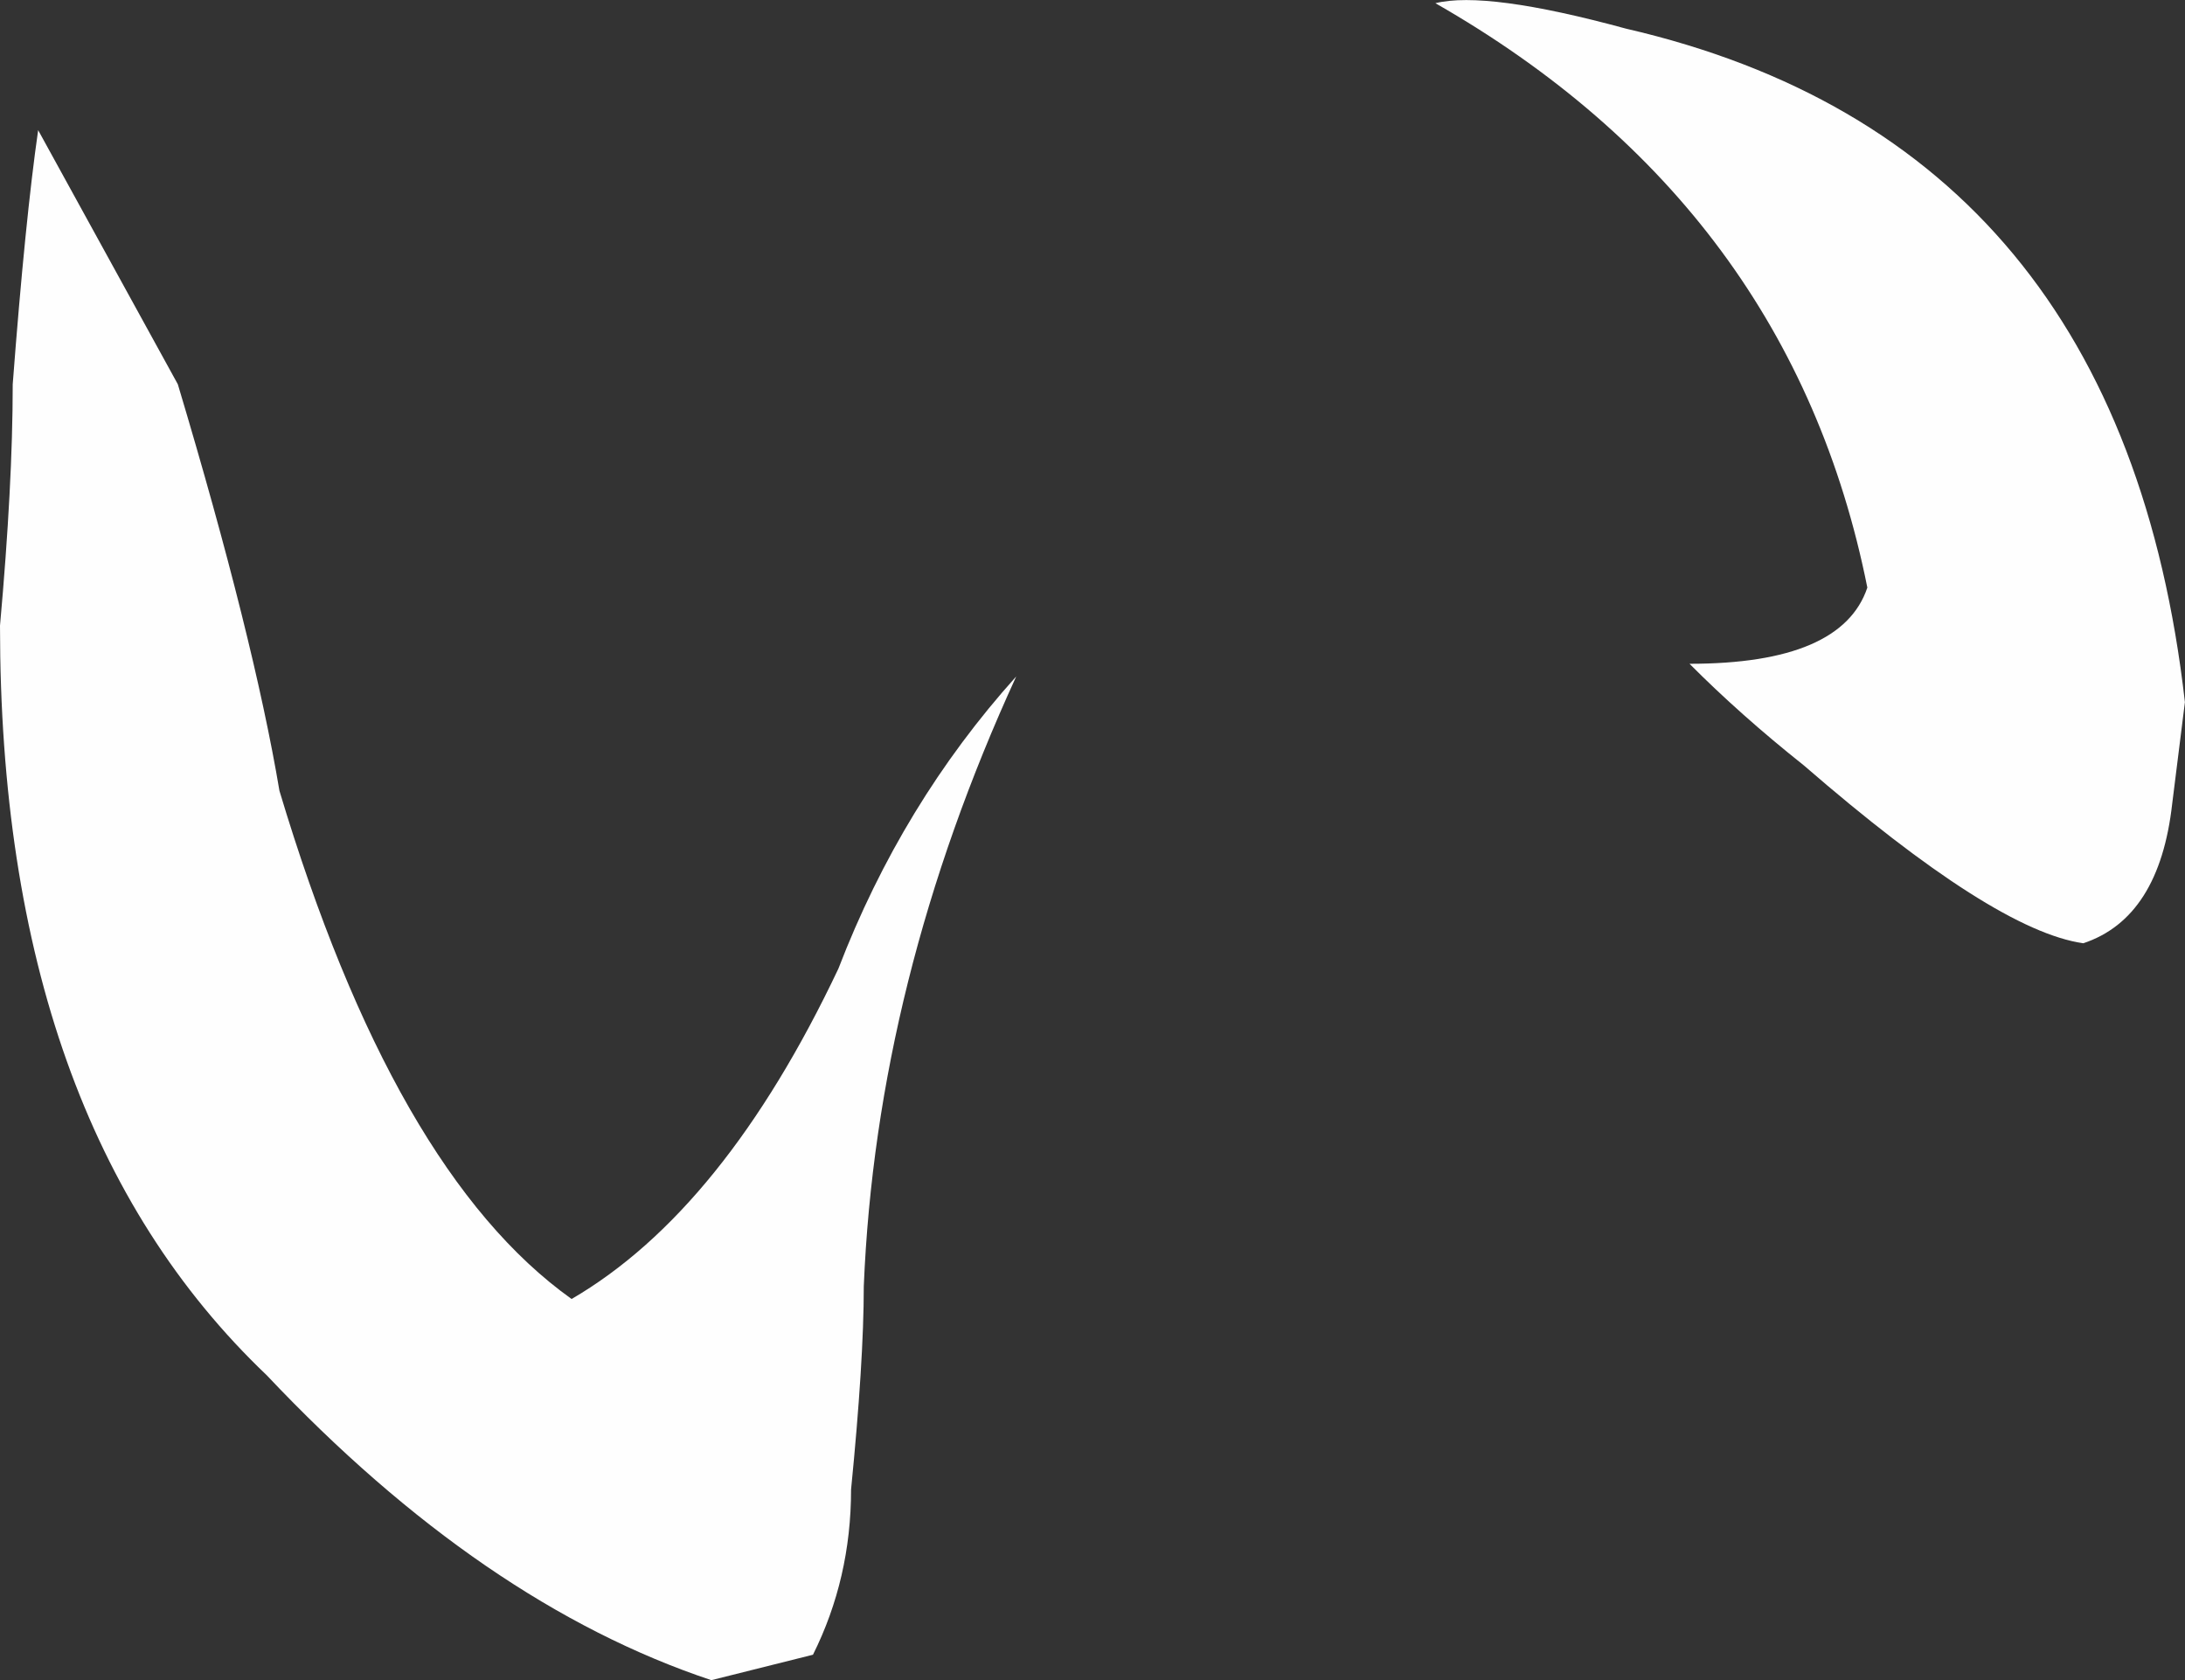
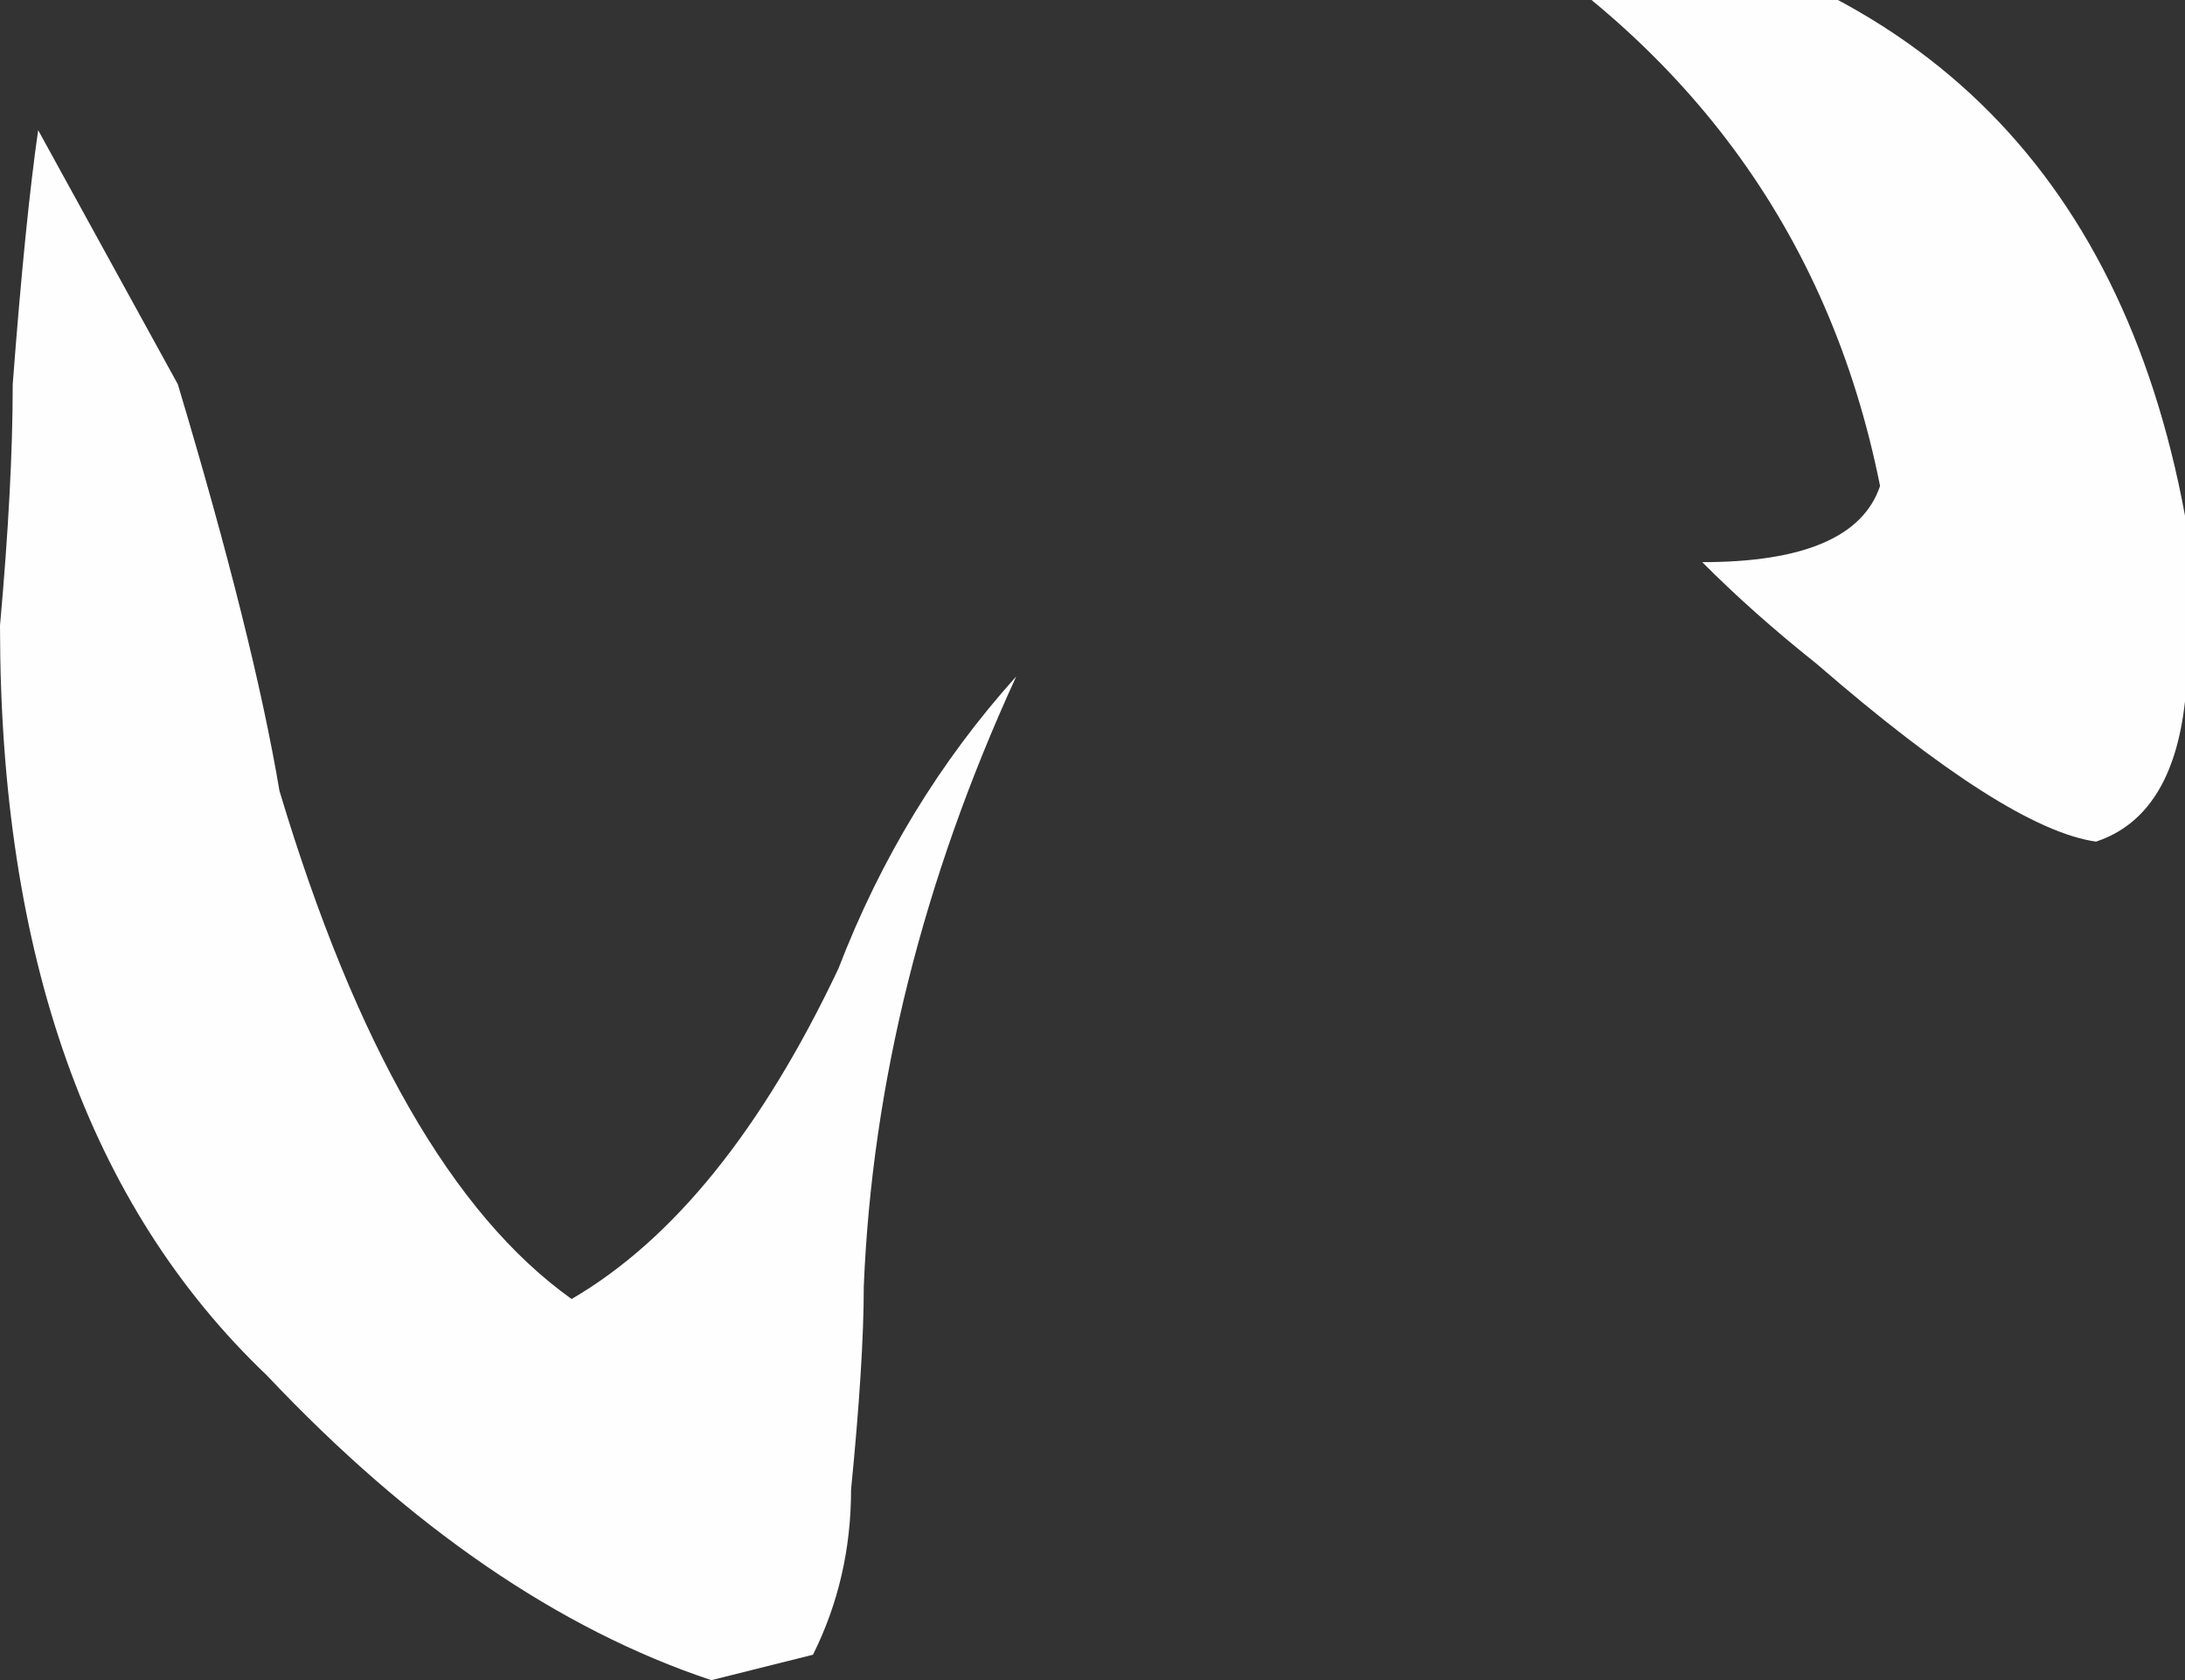
<svg xmlns="http://www.w3.org/2000/svg" id="top-text-10" data-name="top-text-10" viewBox="0 0 37.625 28.929">
  <rect x="0" y="0" width="37.625" height="28.929" fill="#333333" stroke="none" />
  <defs>
    <style>
      .cls-1 {
        fill: #fefefe;
      }
    </style>
  </defs>
  <g id="top-text-10" data-name="top-text-10">
-     <path class="cls-1" d="M3.062,6.616c.875,2.919,1.456,5.25,1.75,7,1.312,4.375,2.987,7.294,5.031,8.75,1.75-1.019,3.281-2.916,4.594-5.688,.728-1.894,1.75-3.572,3.062-5.031-1.606,3.5-2.481,7-2.625,10.5,0,.875-.075,2.044-.219,3.5,0,1.021-.219,1.969-.656,2.844l-1.75,.438c-2.625-.875-5.178-2.625-7.656-5.25C1.531,20.763,0,16.46,0,10.772c.144-1.604,.219-2.987,.219-4.156,.144-1.894,.291-3.354,.438-4.375L3.062,6.616Zm34.562,5.469l-.219,1.75c-.147,1.312-.656,2.115-1.531,2.406-1.022-.144-2.625-1.166-4.812-3.062-.731-.581-1.388-1.166-1.969-1.75,1.75,0,2.769-.438,3.062-1.312-.875-4.375-3.356-7.729-7.438-10.062,.581-.144,1.675,0,3.281,.438,5.688,1.312,8.894,5.178,9.625,11.594Z" />
+     <path class="cls-1" d="M3.062,6.616c.875,2.919,1.456,5.25,1.75,7,1.312,4.375,2.987,7.294,5.031,8.75,1.75-1.019,3.281-2.916,4.594-5.688,.728-1.894,1.75-3.572,3.062-5.031-1.606,3.5-2.481,7-2.625,10.5,0,.875-.075,2.044-.219,3.5,0,1.021-.219,1.969-.656,2.844l-1.75,.438c-2.625-.875-5.178-2.625-7.656-5.25C1.531,20.763,0,16.46,0,10.772c.144-1.604,.219-2.987,.219-4.156,.144-1.894,.291-3.354,.438-4.375L3.062,6.616Zm34.562,5.469c-.147,1.312-.656,2.115-1.531,2.406-1.022-.144-2.625-1.166-4.812-3.062-.731-.581-1.388-1.166-1.969-1.75,1.75,0,2.769-.438,3.062-1.312-.875-4.375-3.356-7.729-7.438-10.062,.581-.144,1.675,0,3.281,.438,5.688,1.312,8.894,5.178,9.625,11.594Z" />
  </g>
</svg>